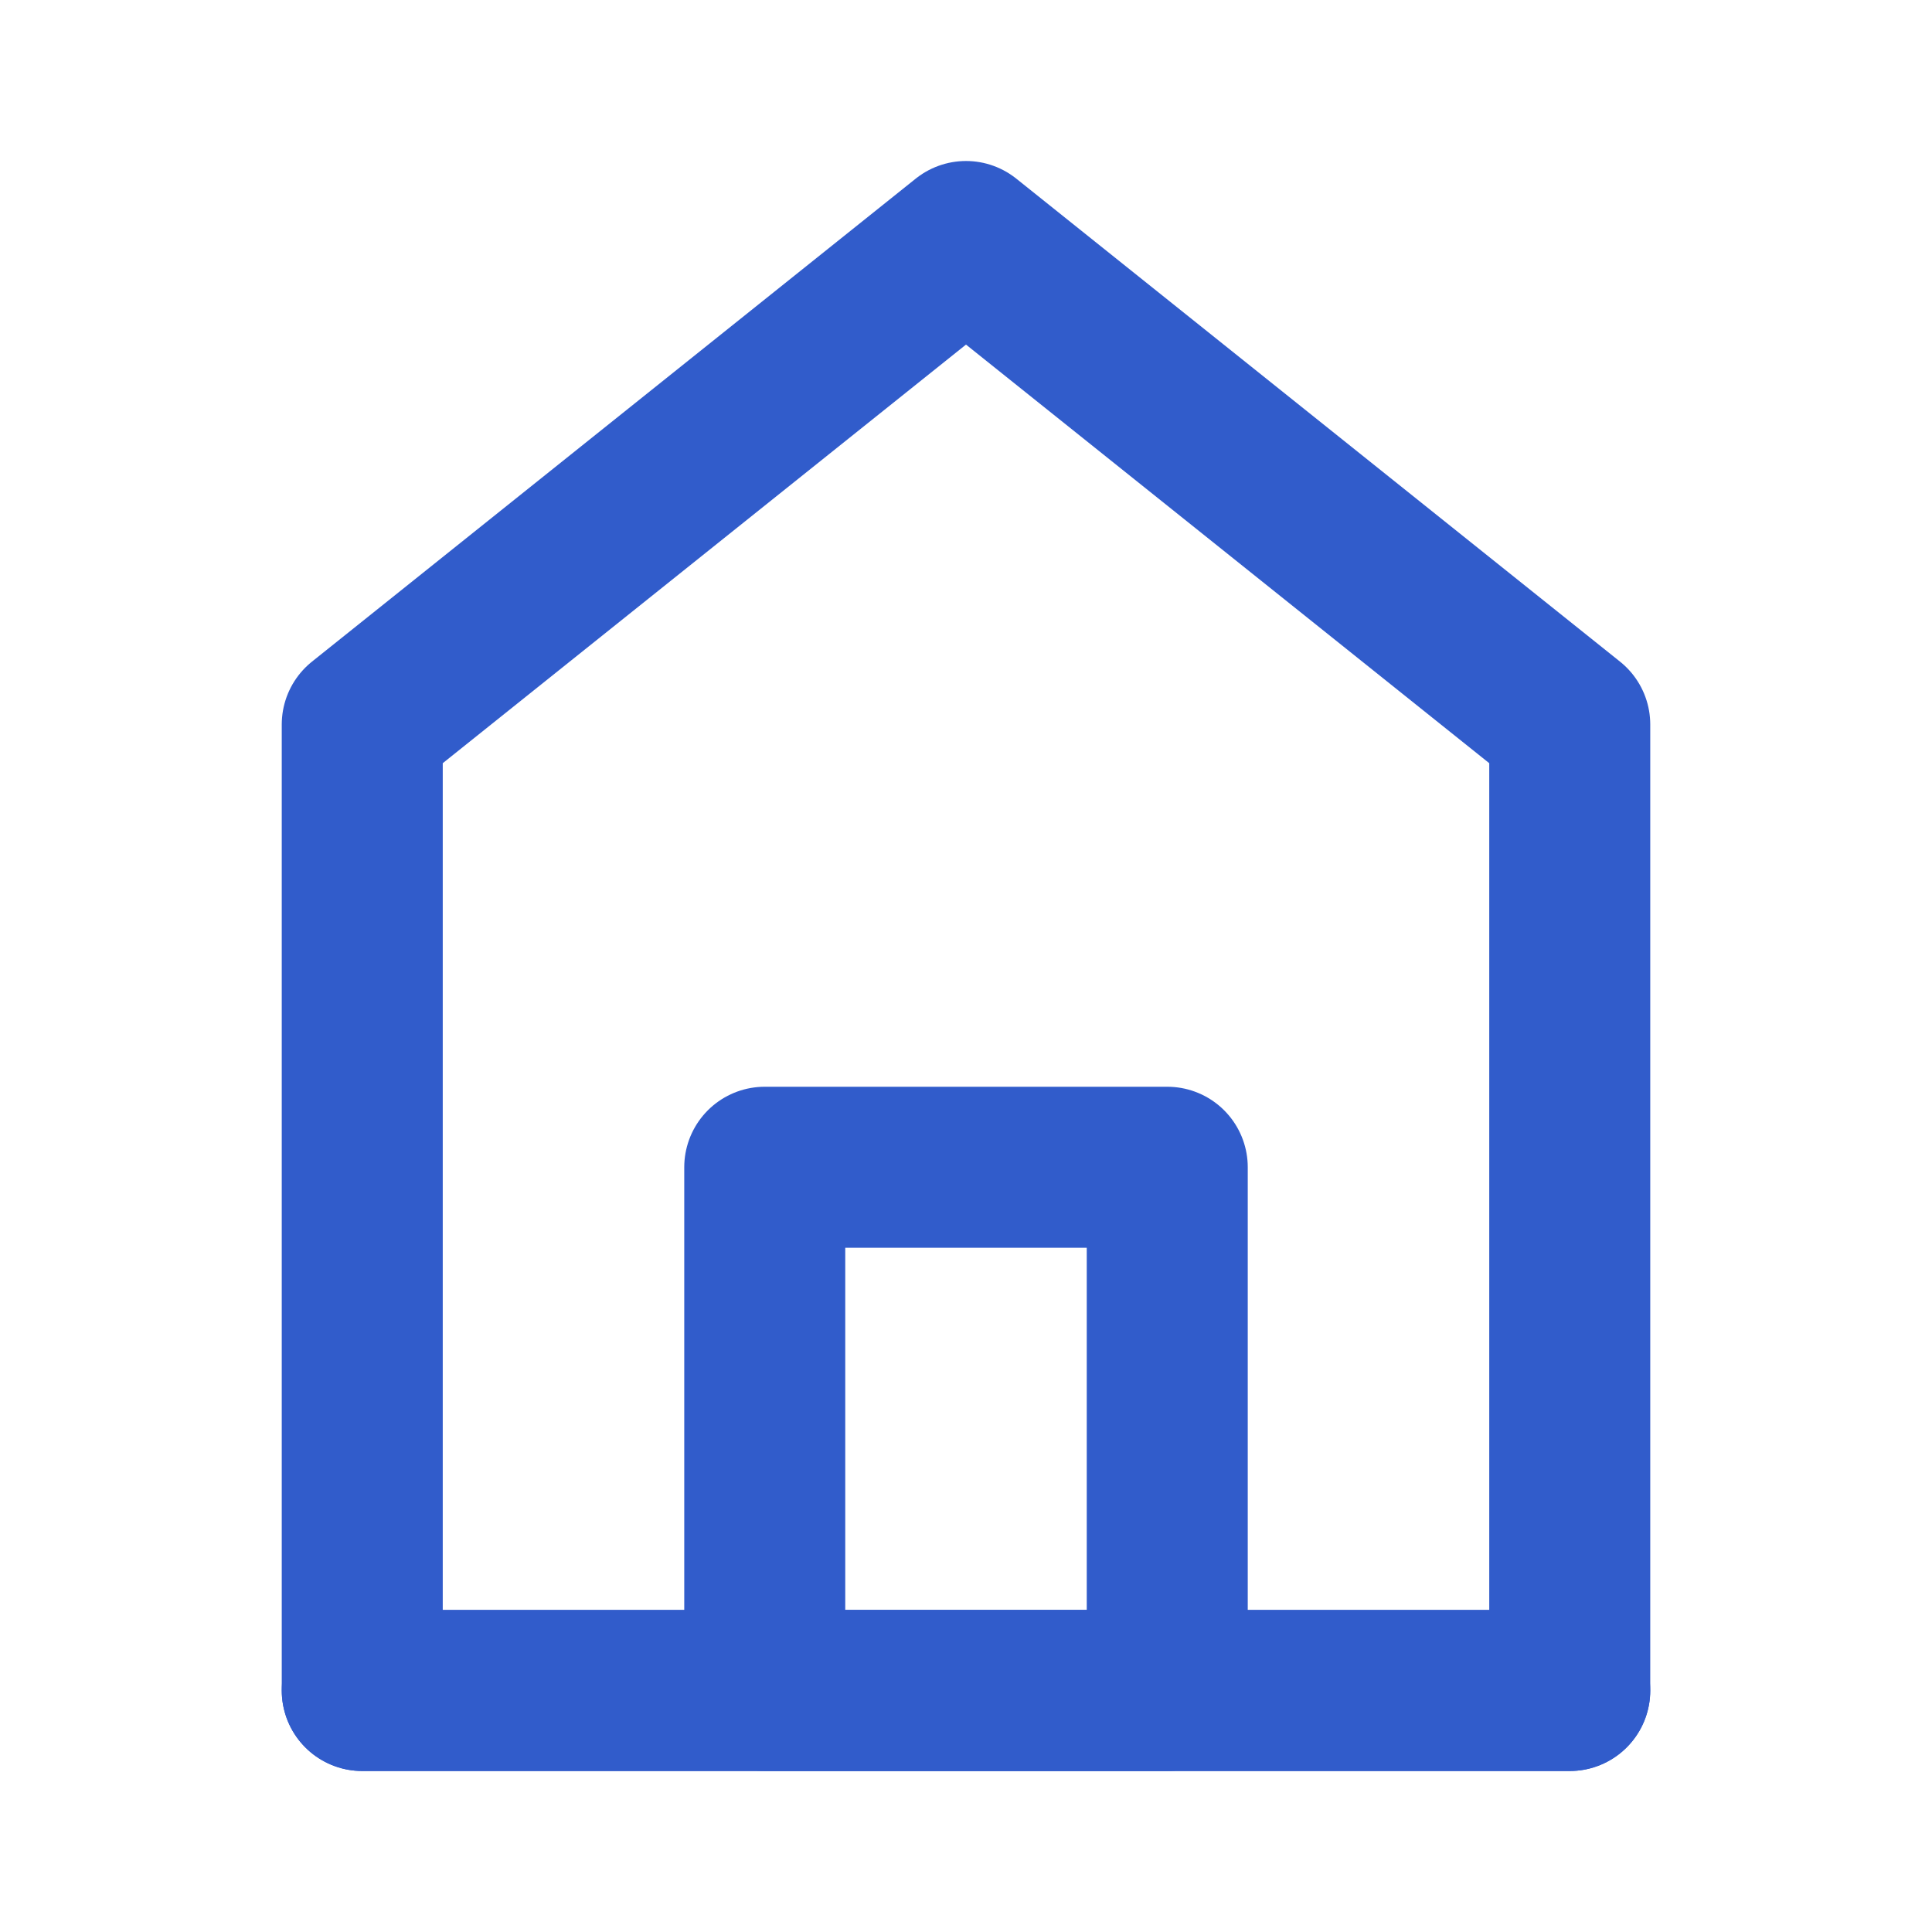
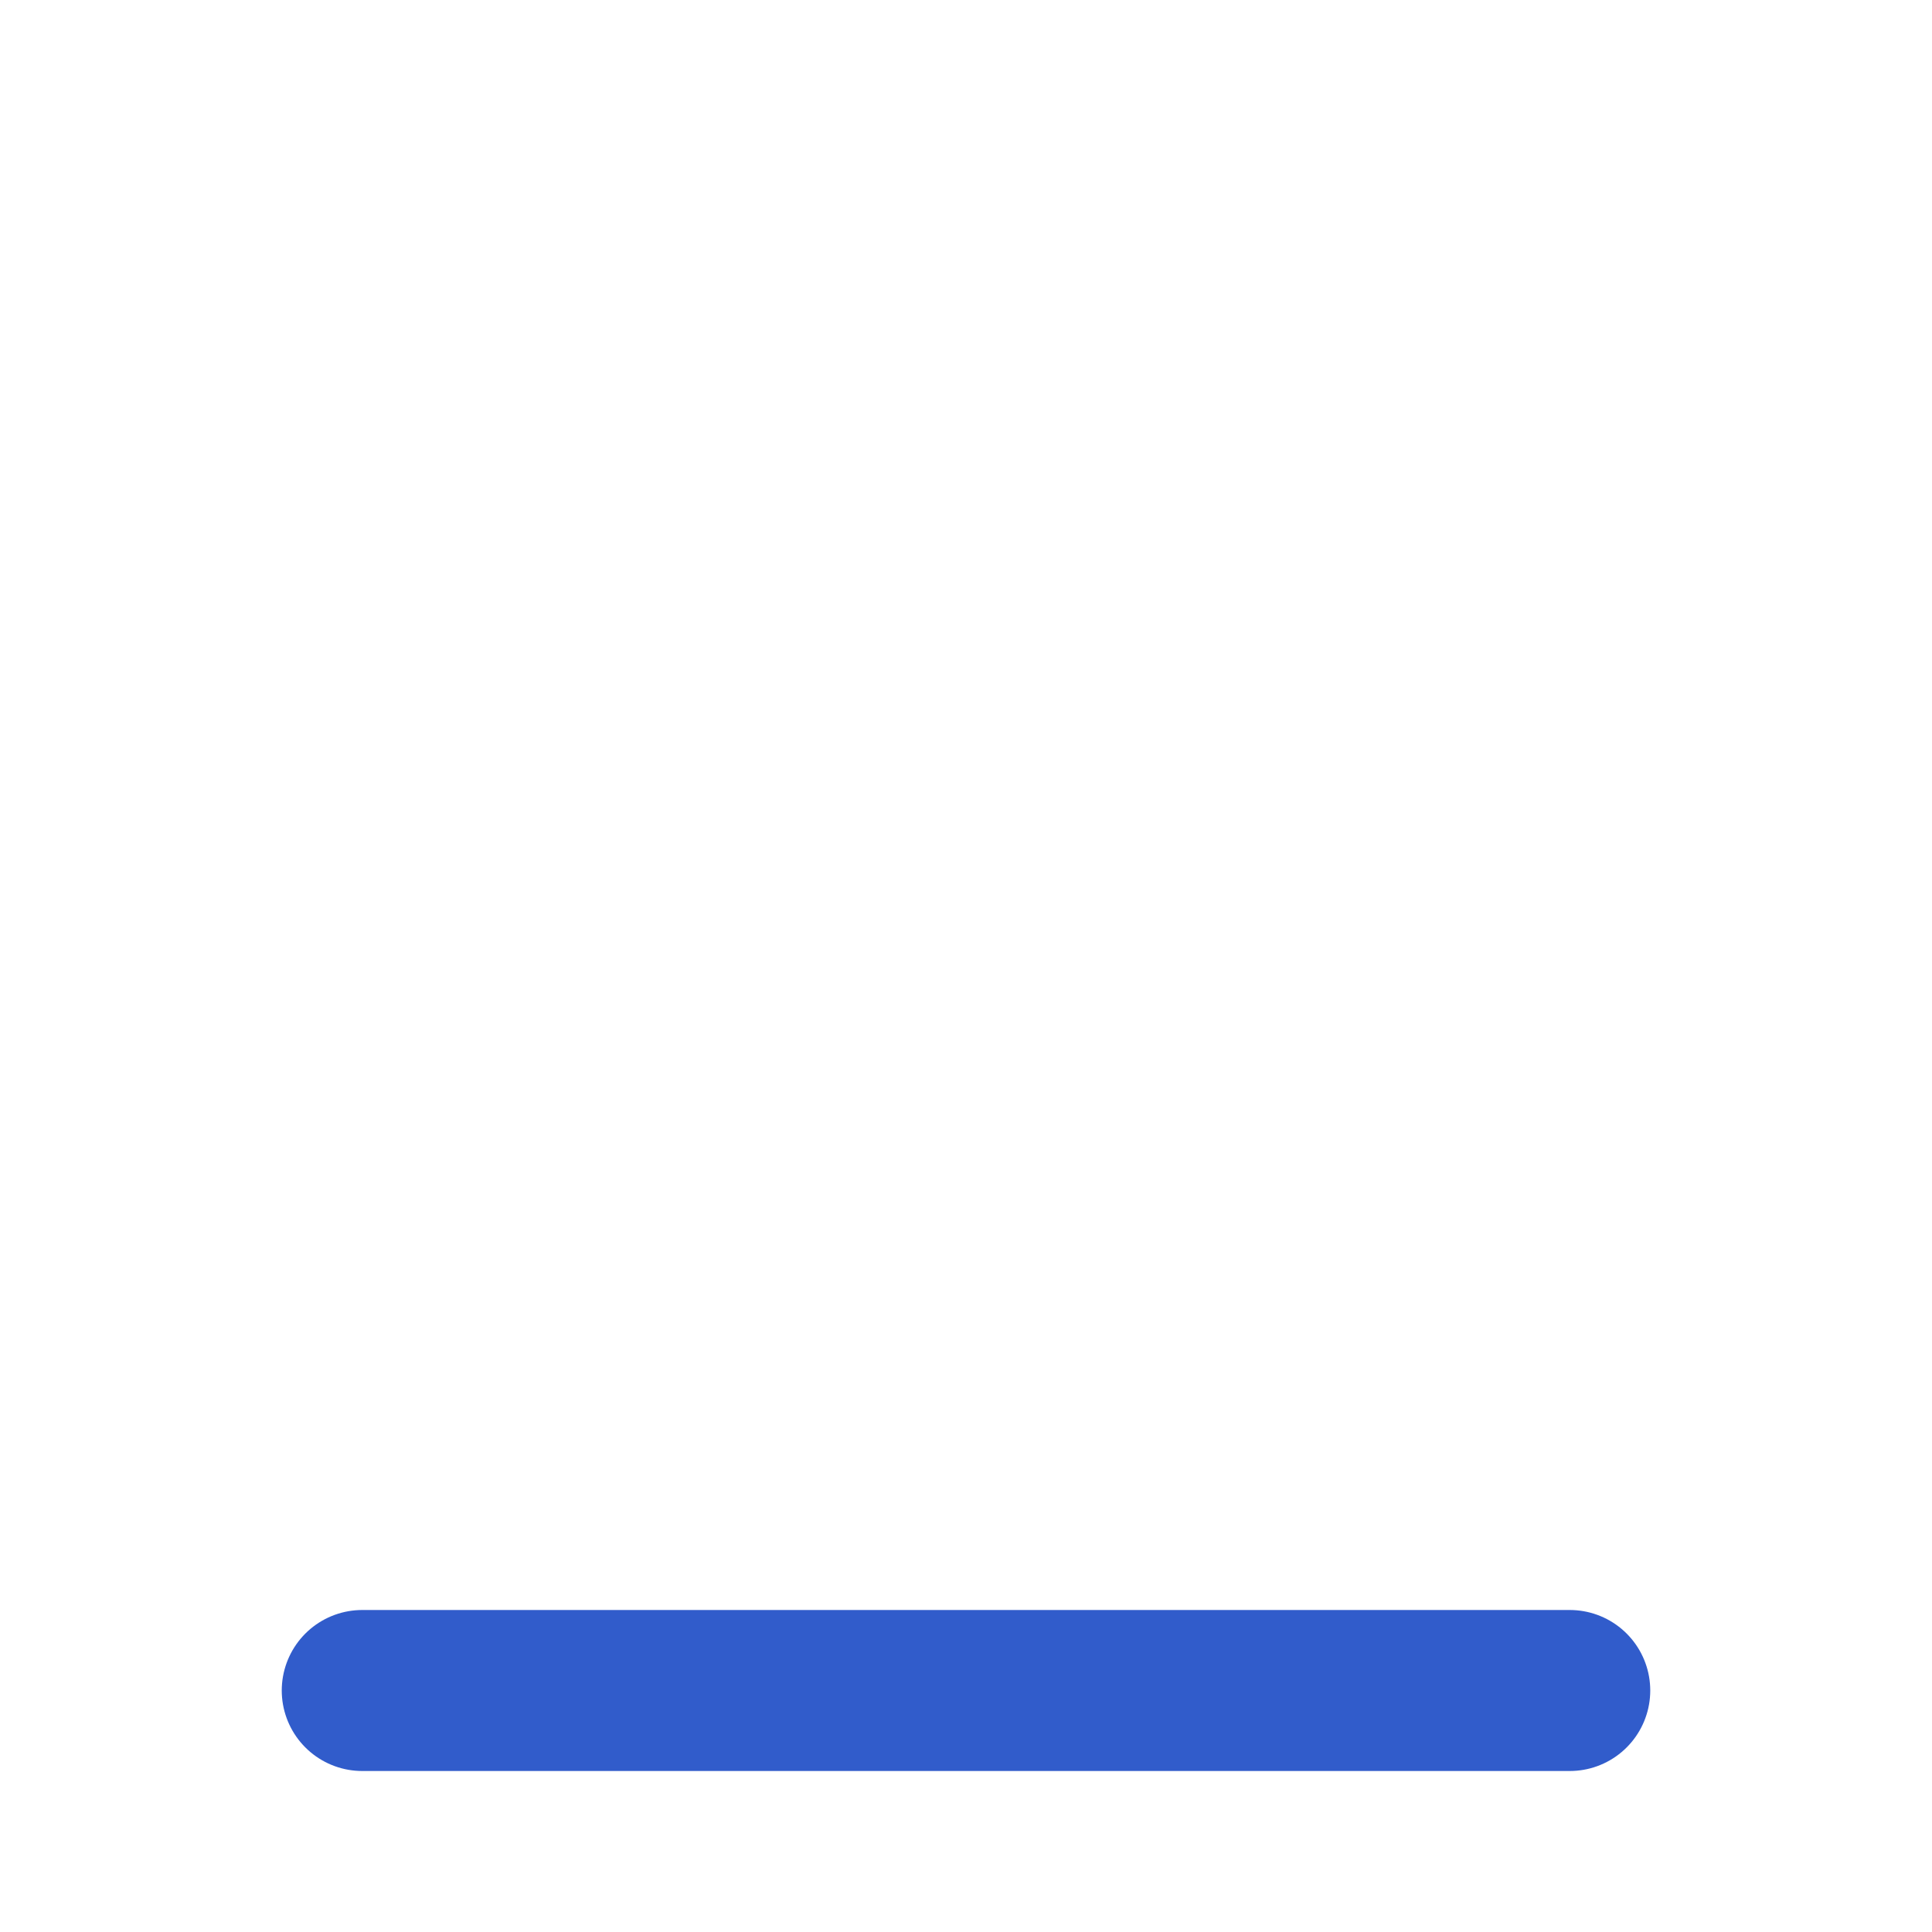
<svg xmlns="http://www.w3.org/2000/svg" width="30" height="30" viewBox="0 0 48 48" fill="none">
-   <path d="M9 18V42H39V18L24 6L9 18Z" fill="none" stroke="#315ccb" stroke-width="4" stroke-linecap="round" stroke-linejoin="round" />
-   <path d="M19 29V42H29V29H19Z" fill="none" stroke="#315ccb" stroke-width="4" stroke-linejoin="round" />
  <path d="M9 42H39" stroke="#315ccb" stroke-width="4" stroke-linecap="round" />
</svg>